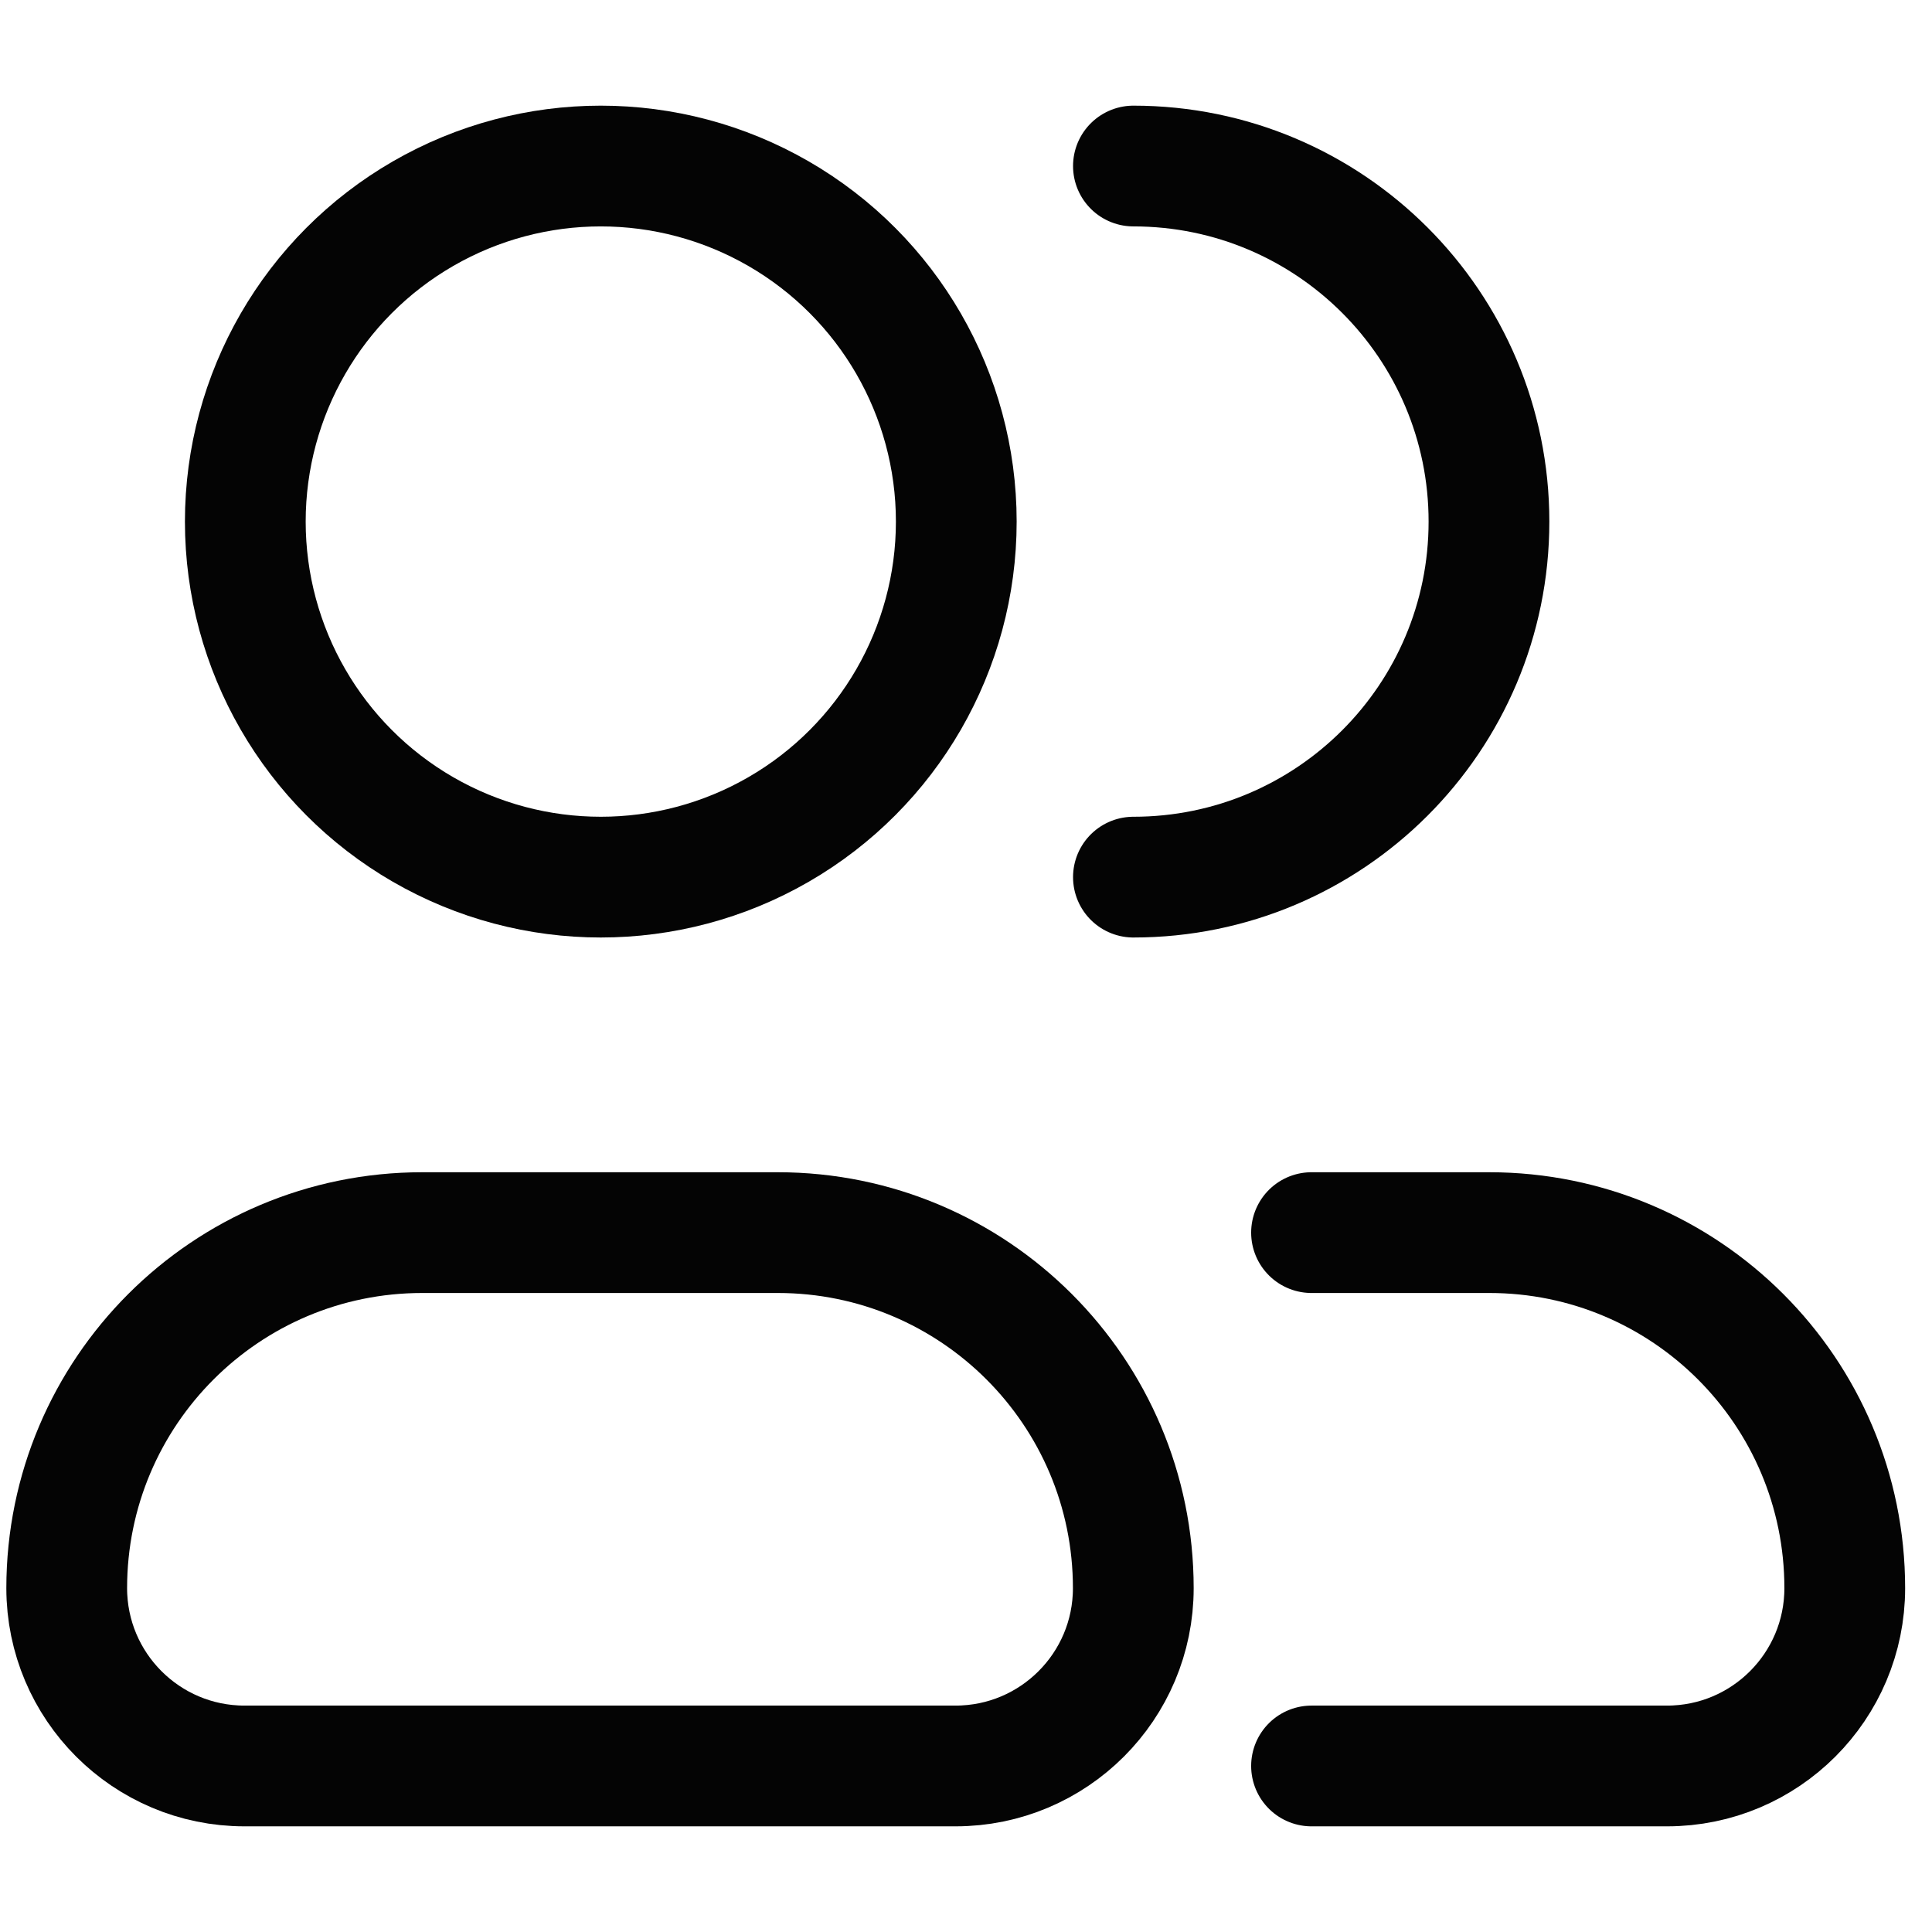
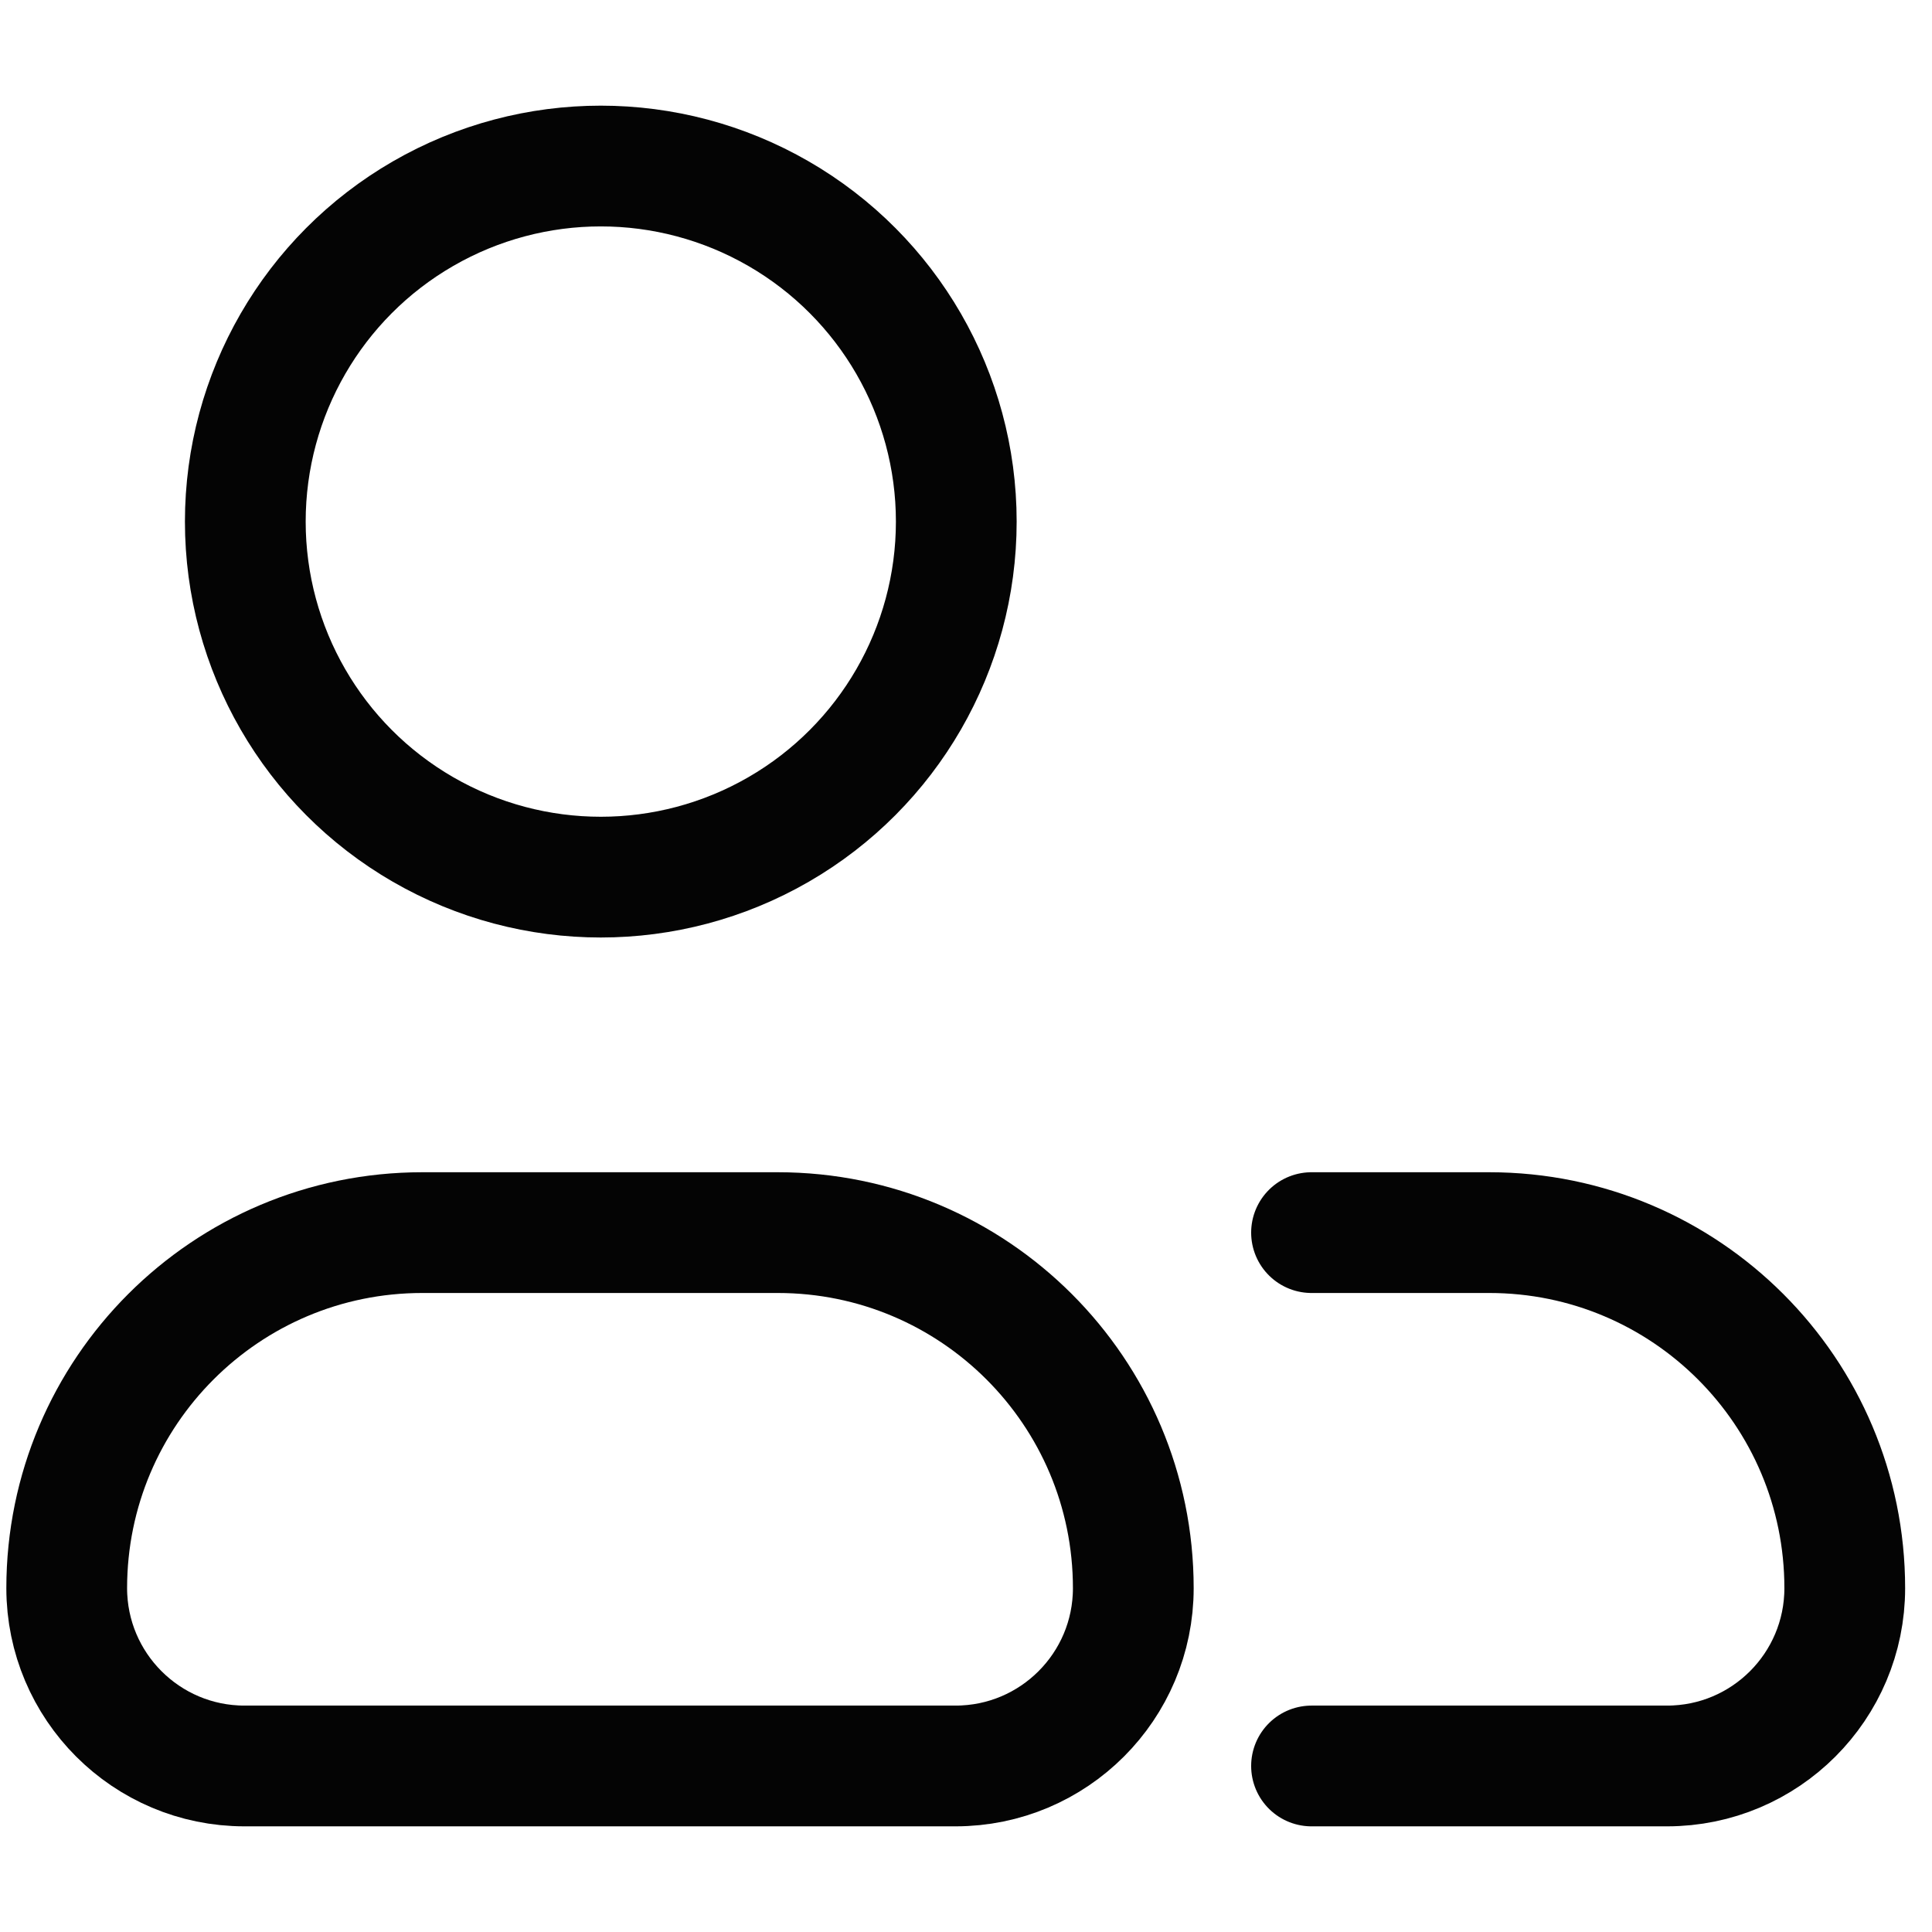
<svg xmlns="http://www.w3.org/2000/svg" width="32" height="32" viewBox="0 0 32 32" fill="none">
  <ellipse cx="9.951" cy="8.639" rx="5.888" ry="5.889" stroke="#040404" stroke-width="2" stroke-linecap="round" stroke-linejoin="round" />
-   <path d="M18.773 14.528C22.026 14.528 24.662 11.892 24.662 8.639C24.662 5.387 22.026 2.75 18.773 2.75" stroke="#040404" stroke-width="2" stroke-linecap="round" stroke-linejoin="round" />
  <path d="M12.882 20.416H6.995H6.994C3.742 20.416 1.106 23.052 1.105 26.305V26.305V26.305C1.106 27.931 2.424 29.25 4.05 29.25H4.05H15.826H15.826C17.453 29.25 18.771 27.931 18.771 26.305V26.305V26.305C18.771 23.052 16.134 20.416 12.882 20.416H12.882Z" stroke="#040404" stroke-width="2" stroke-linecap="round" stroke-linejoin="round" />
  <path d="M21.723 20.416H24.666C24.666 20.416 24.667 20.416 24.667 20.416C27.919 20.416 30.555 23.052 30.555 26.305C30.555 26.305 30.555 26.305 30.555 26.305V26.305C30.555 26.305 30.555 26.305 30.555 26.305C30.555 27.931 29.237 29.25 27.611 29.25C27.611 29.25 27.611 29.25 27.611 29.25H21.723" stroke="#040404" stroke-width="2" stroke-linecap="round" stroke-linejoin="round" />
</svg>